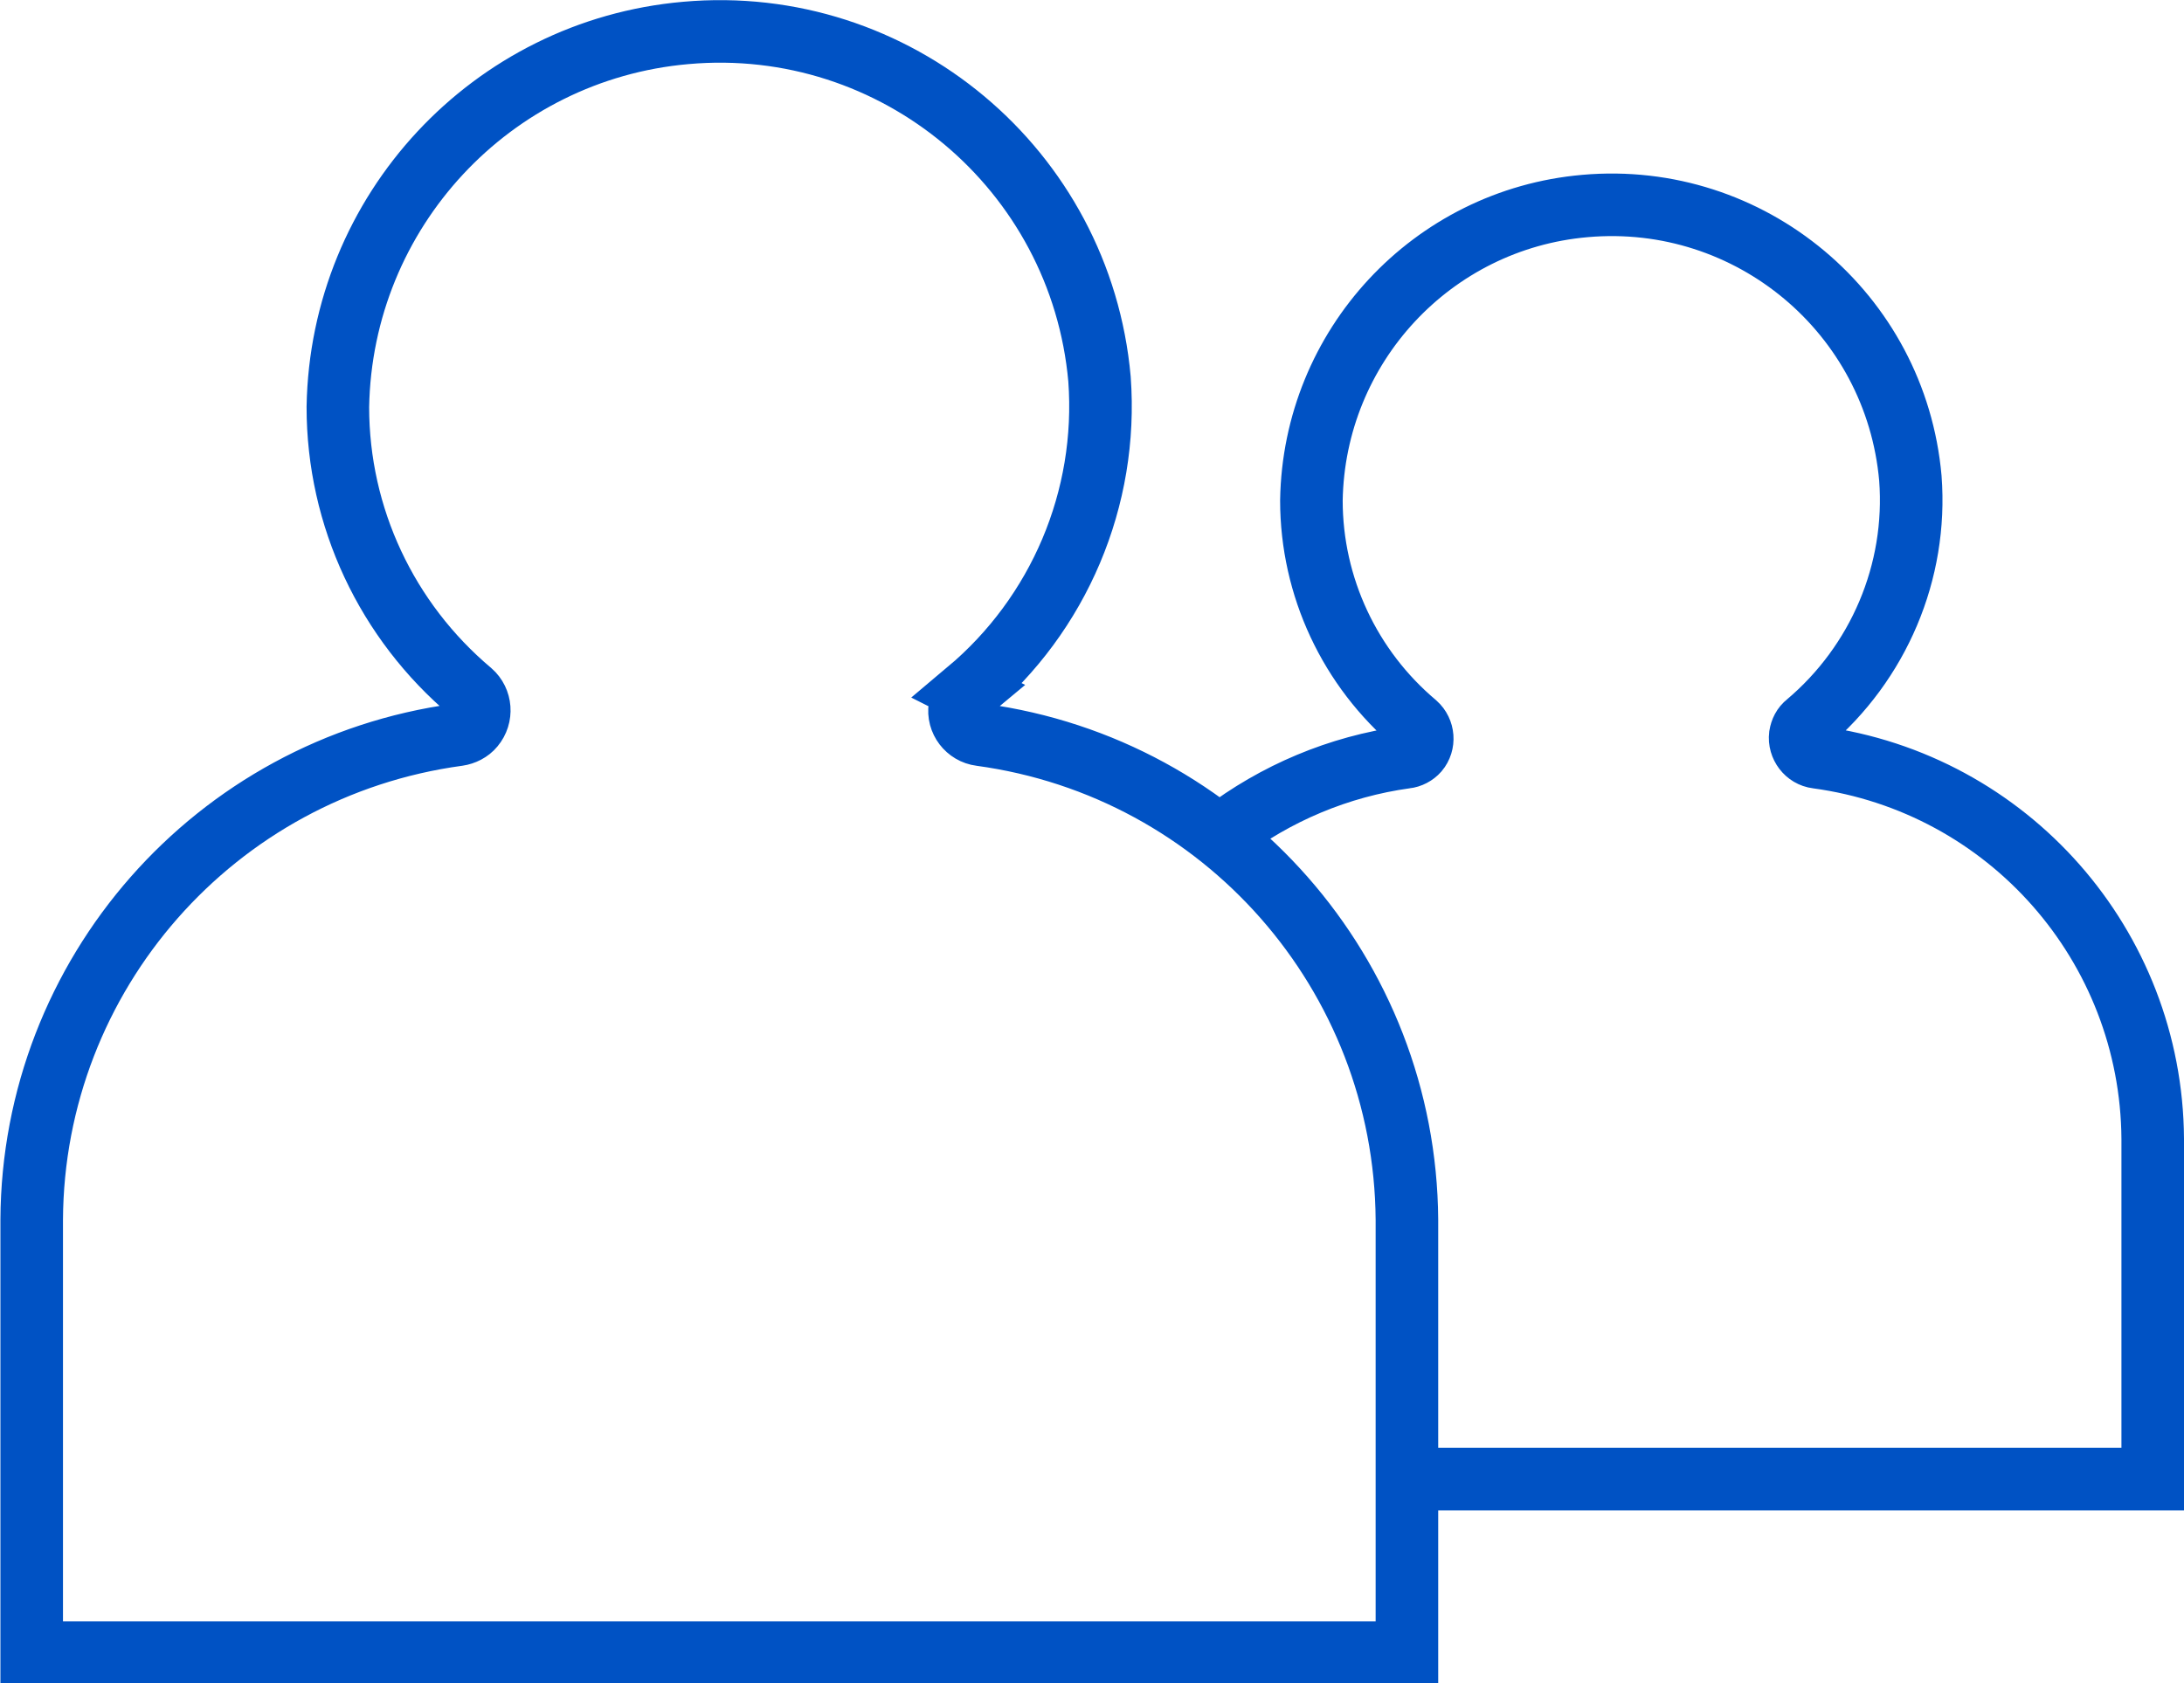
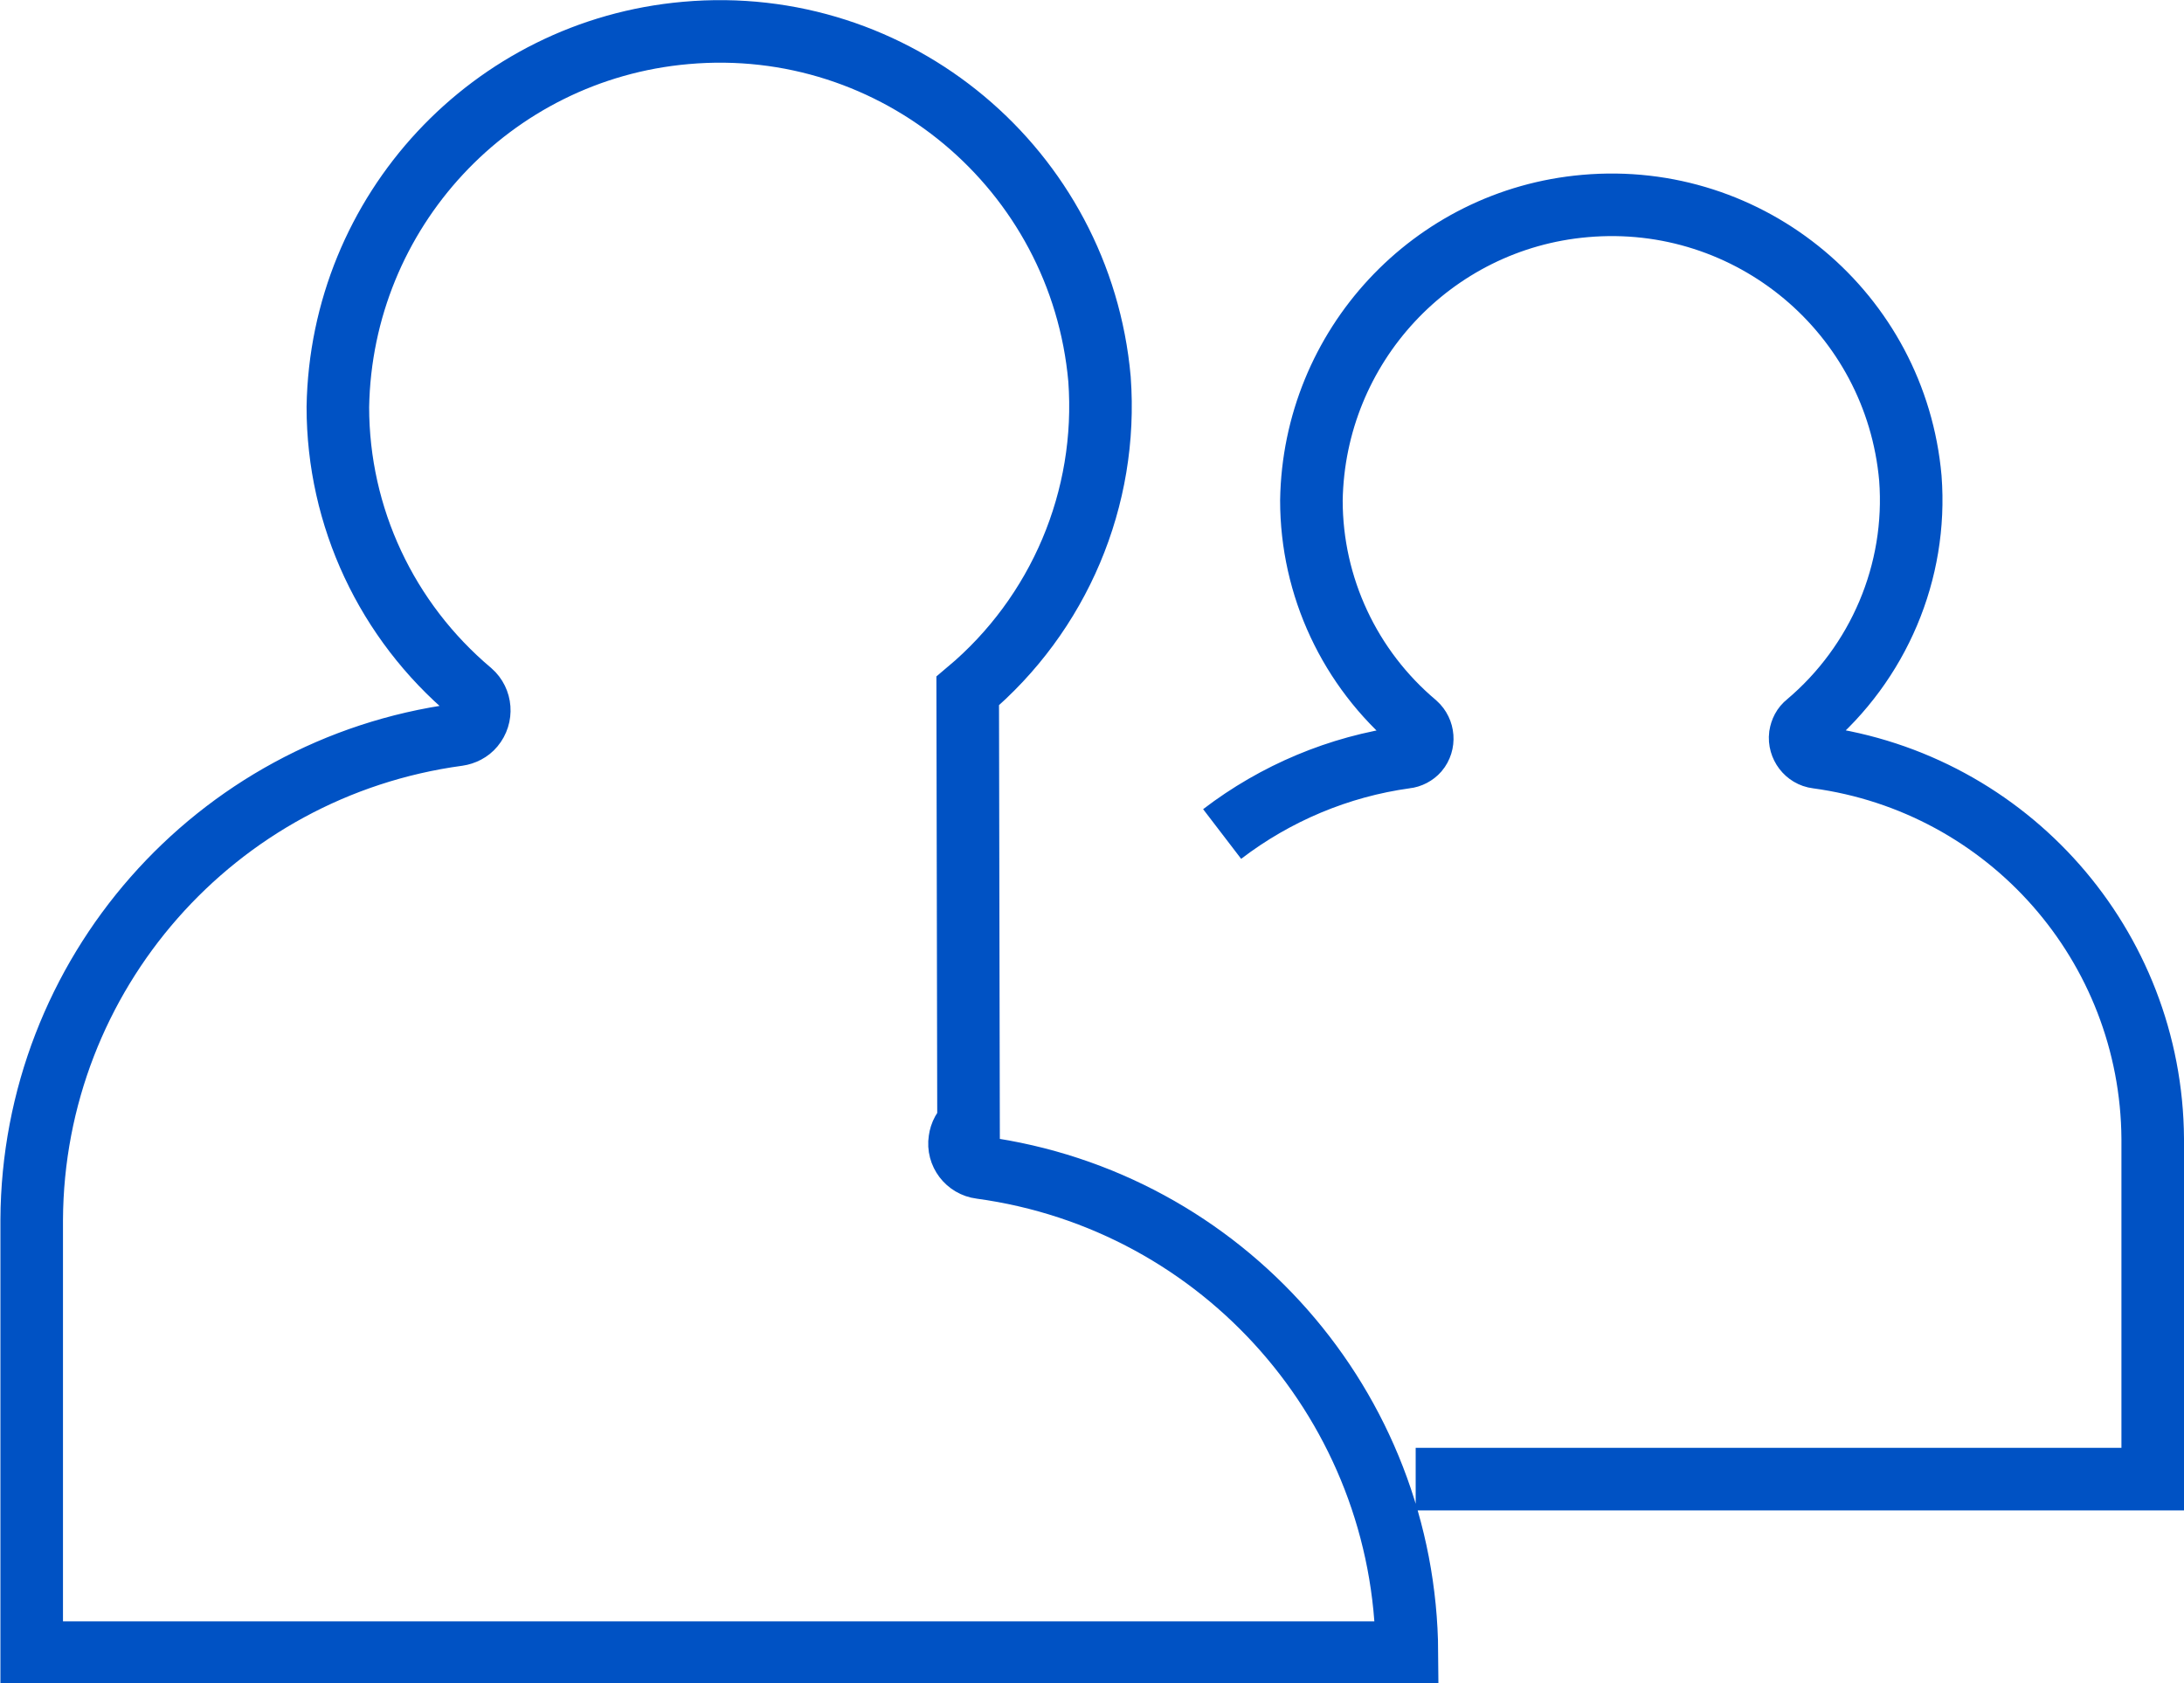
<svg xmlns="http://www.w3.org/2000/svg" id="Layer_2" data-name="Layer 2" width="52.36" height="40.36" viewBox="0 0 52.36 40.36">
  <defs>
    <style>
      .cls-1 {
        fill: none;
        stroke: #0052c4;
        stroke-width: 1.5px;
      }
    </style>
  </defs>
  <g id="Layer_1-2" data-name="Layer 1">
    <g id="Group_98" data-name="Group 98">
-       <path id="Path_135" data-name="Path 135" class="cls-1" d="M23.2,16.57c2.19-1.84,3.37-4.62,3.16-7.48-.45-5.03-4.89-8.75-9.92-8.3-4.66.41-8.26,4.28-8.34,8.97,0,2.64,1.17,5.13,3.19,6.83.24.21.27.58.06.83-.09.11-.23.18-.37.2-5.83.79-10.19,5.75-10.22,11.63v10.38h32.97v-10.38c-.04-5.88-4.4-10.84-10.22-11.63-.32-.04-.55-.34-.5-.66.02-.15.09-.28.21-.38ZM33.94,35.47h17.67v-8.16c-.03-4.63-3.46-8.53-8.05-9.15-.25-.03-.43-.27-.4-.52.02-.12.07-.22.16-.29,1.72-1.45,2.65-3.64,2.48-5.88-.35-3.96-3.84-6.88-7.8-6.53-3.67.32-6.5,3.37-6.56,7.06,0,2.07.92,4.03,2.5,5.36.19.17.21.46.05.65-.07.08-.18.14-.29.15-1.6.22-3.12.86-4.4,1.84" />
+       <path id="Path_135" data-name="Path 135" class="cls-1" d="M23.2,16.57c2.19-1.84,3.37-4.62,3.16-7.48-.45-5.03-4.89-8.75-9.92-8.3-4.66.41-8.26,4.28-8.34,8.97,0,2.64,1.17,5.13,3.19,6.83.24.21.27.58.06.83-.09.11-.23.18-.37.2-5.83.79-10.19,5.75-10.22,11.63v10.38h32.97c-.04-5.88-4.4-10.84-10.22-11.63-.32-.04-.55-.34-.5-.66.02-.15.09-.28.21-.38ZM33.94,35.47h17.67v-8.16c-.03-4.63-3.46-8.53-8.05-9.15-.25-.03-.43-.27-.4-.52.02-.12.07-.22.16-.29,1.72-1.45,2.65-3.64,2.48-5.88-.35-3.96-3.84-6.88-7.8-6.53-3.67.32-6.5,3.37-6.56,7.06,0,2.07.92,4.03,2.5,5.36.19.17.21.46.05.65-.07.08-.18.14-.29.15-1.6.22-3.12.86-4.4,1.84" />
    </g>
  </g>
</svg>